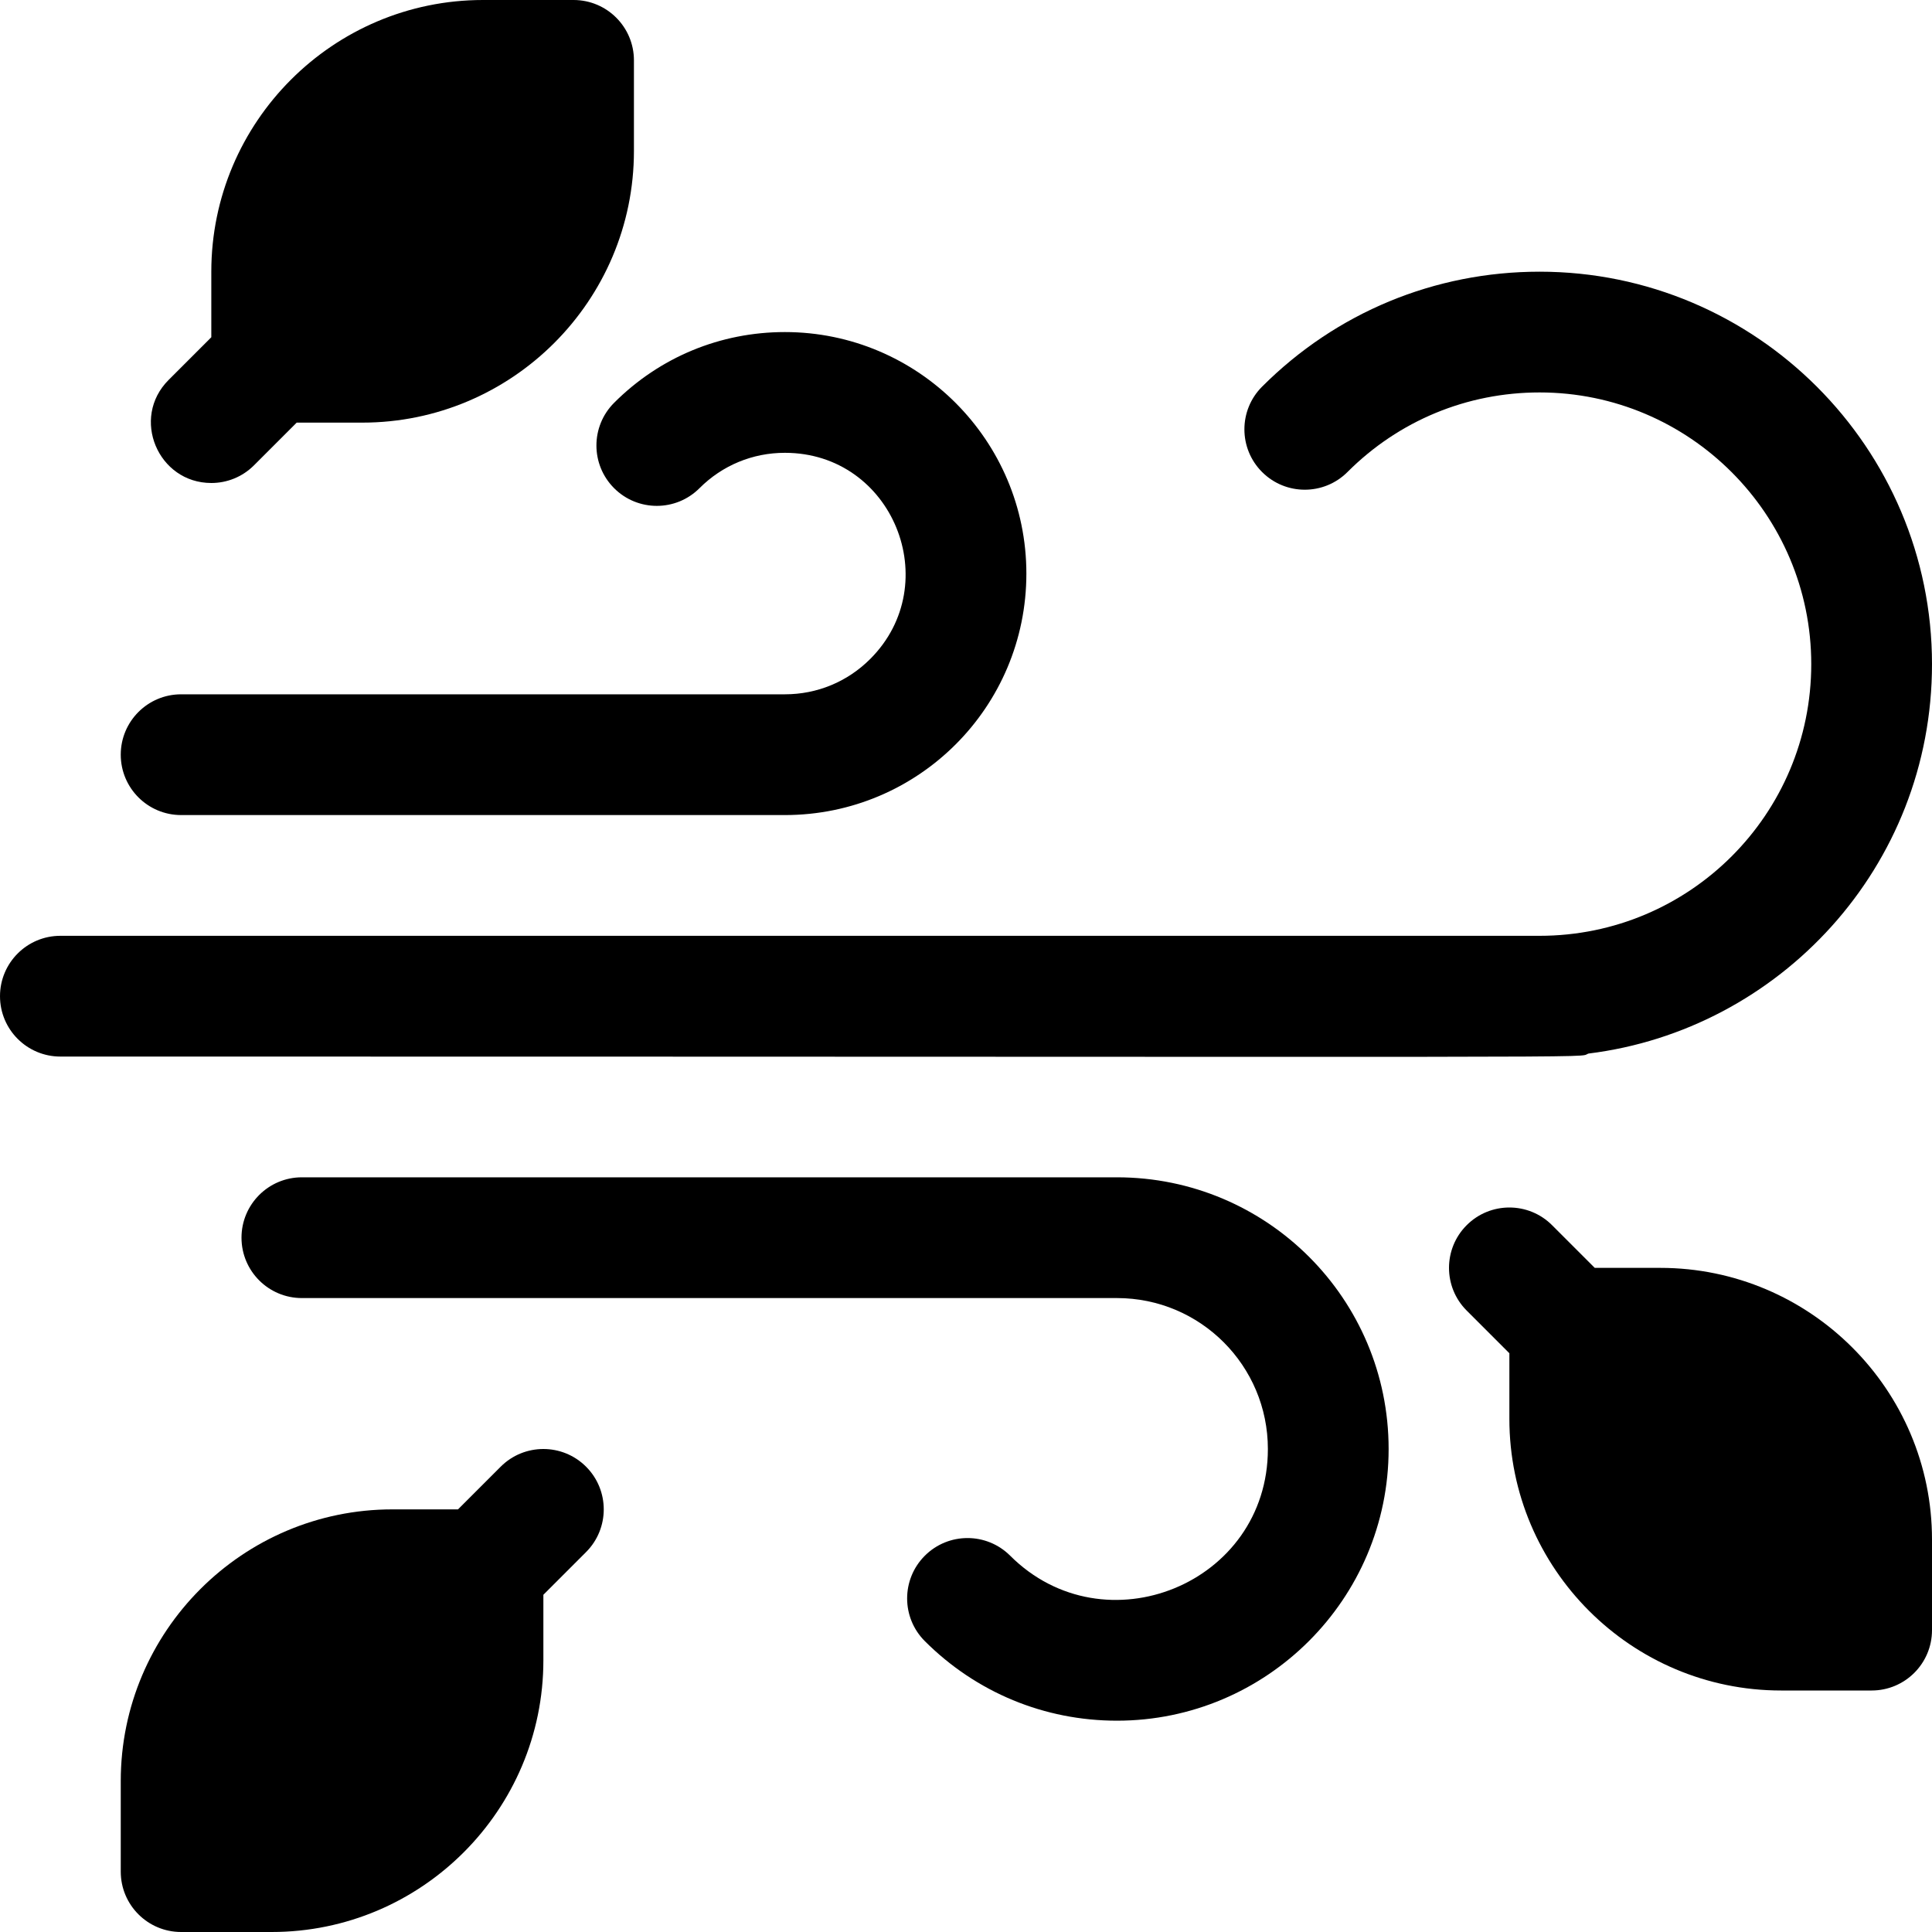
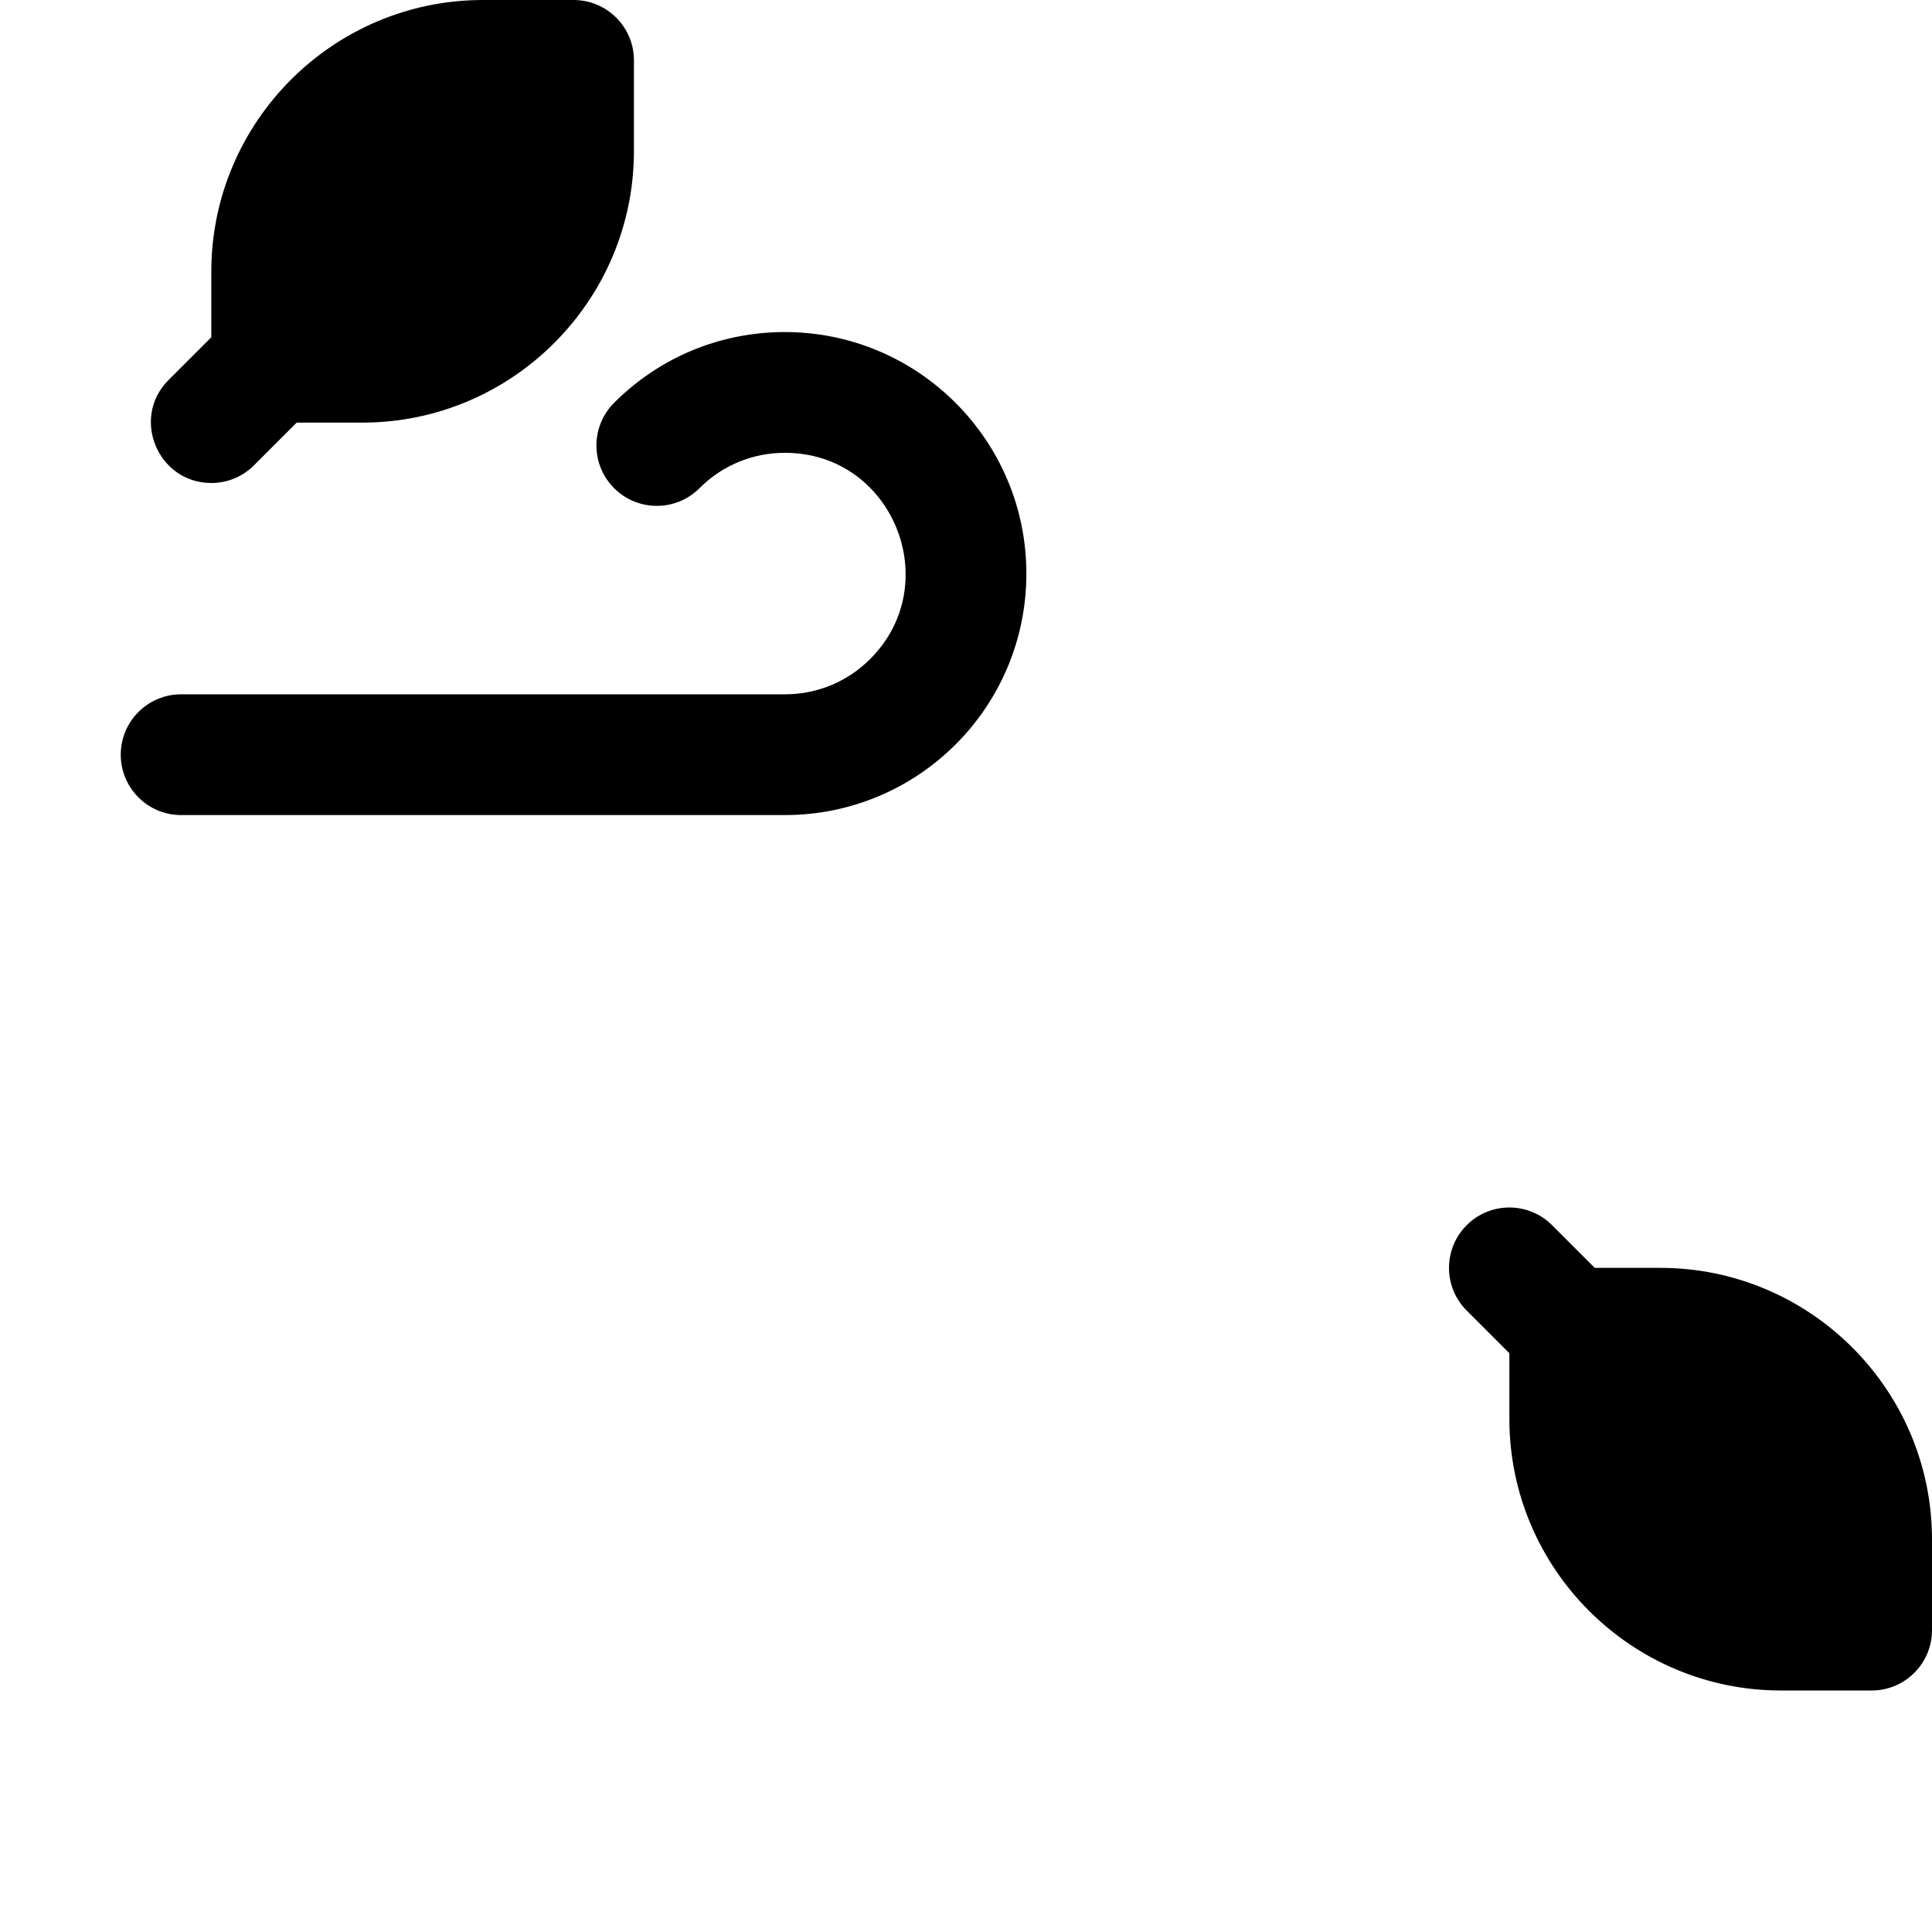
<svg xmlns="http://www.w3.org/2000/svg" id="Layer_1" enable-background="new 0 0 512 512" height="512" viewBox="0 0 512 512" width="512">
  <g>
-     <path d="m296 312h-216c-8.836 0-16 7.164-16 16s7.164 16 16 16h216c22.158 0 40 17.944 40 40 0 35.761-43.299 53.248-68.292 28.281-6.252-6.245-16.382-6.24-22.627.011s-6.24 16.382.011 22.627c13.608 13.595 31.687 21.081 50.908 21.081 39.701 0 72-32.299 72-72 0-39.806-32.225-72-72-72z" />
    <path d="m48 216h160c35.353 0 64-28.6 64-64 0-35.29-28.71-64-64-64-17.107 0-33.181 6.66-45.26 18.753-6.245 6.251-6.239 16.382.013 22.627 6.252 6.246 16.383 6.24 22.627-.013 6.034-6.04 14.067-9.367 22.62-9.367 28.663 0 42.576 34.699 22.62 54.633-6.034 6.04-14.067 9.367-22.62 9.367h-160c-8.836 0-16 7.164-16 16s7.164 16 16 16z" />
-     <path d="m420.969 279.204c50.532-6.247 91.031-49.377 91.031-103.204 0-57.346-46.654-104-104-104-27.784 0-53.9 10.821-73.537 30.469-6.247 6.25-6.244 16.381.006 22.627s16.381 6.244 22.627-.006c13.593-13.6 31.671-21.09 50.904-21.09 39.701 0 72 32.299 72 72 0 39.774-32.2 72-72 72h-392c-8.836 0-16 7.164-16 16s7.164 16 16 16c428.098 0 401.176.442 404.969-.796z" />
    <path d="m56 128c4.095 0 8.189-1.562 11.313-4.687l11.314-11.313h17.373c39.7 0 72-32.3 72-72v-24c0-8.84-7.16-16-16-16h-24c-39.7 0-72 32.3-72 72v17.373l-11.313 11.313c-10.11 10.109-2.812 27.314 11.313 27.314z" />
-     <path d="m132.687 388.687-11.314 11.313h-17.373c-39.7 0-72 32.3-72 72v24c0 8.84 7.16 16 16 16h24c39.7 0 72-32.3 72-72v-17.373l11.313-11.313c6.249-6.248 6.249-16.379 0-22.627-6.248-6.249-16.378-6.249-22.626 0z" />
    <path d="m440 336h-17.373l-11.313-11.313c-6.248-6.249-16.379-6.249-22.627 0-6.249 6.248-6.249 16.379 0 22.627l11.313 11.313v17.373c0 39.7 32.3 72 72 72h24c8.84 0 16-7.16 16-16v-24c0-39.7-32.3-72-72-72z" />
  </g>
</svg>